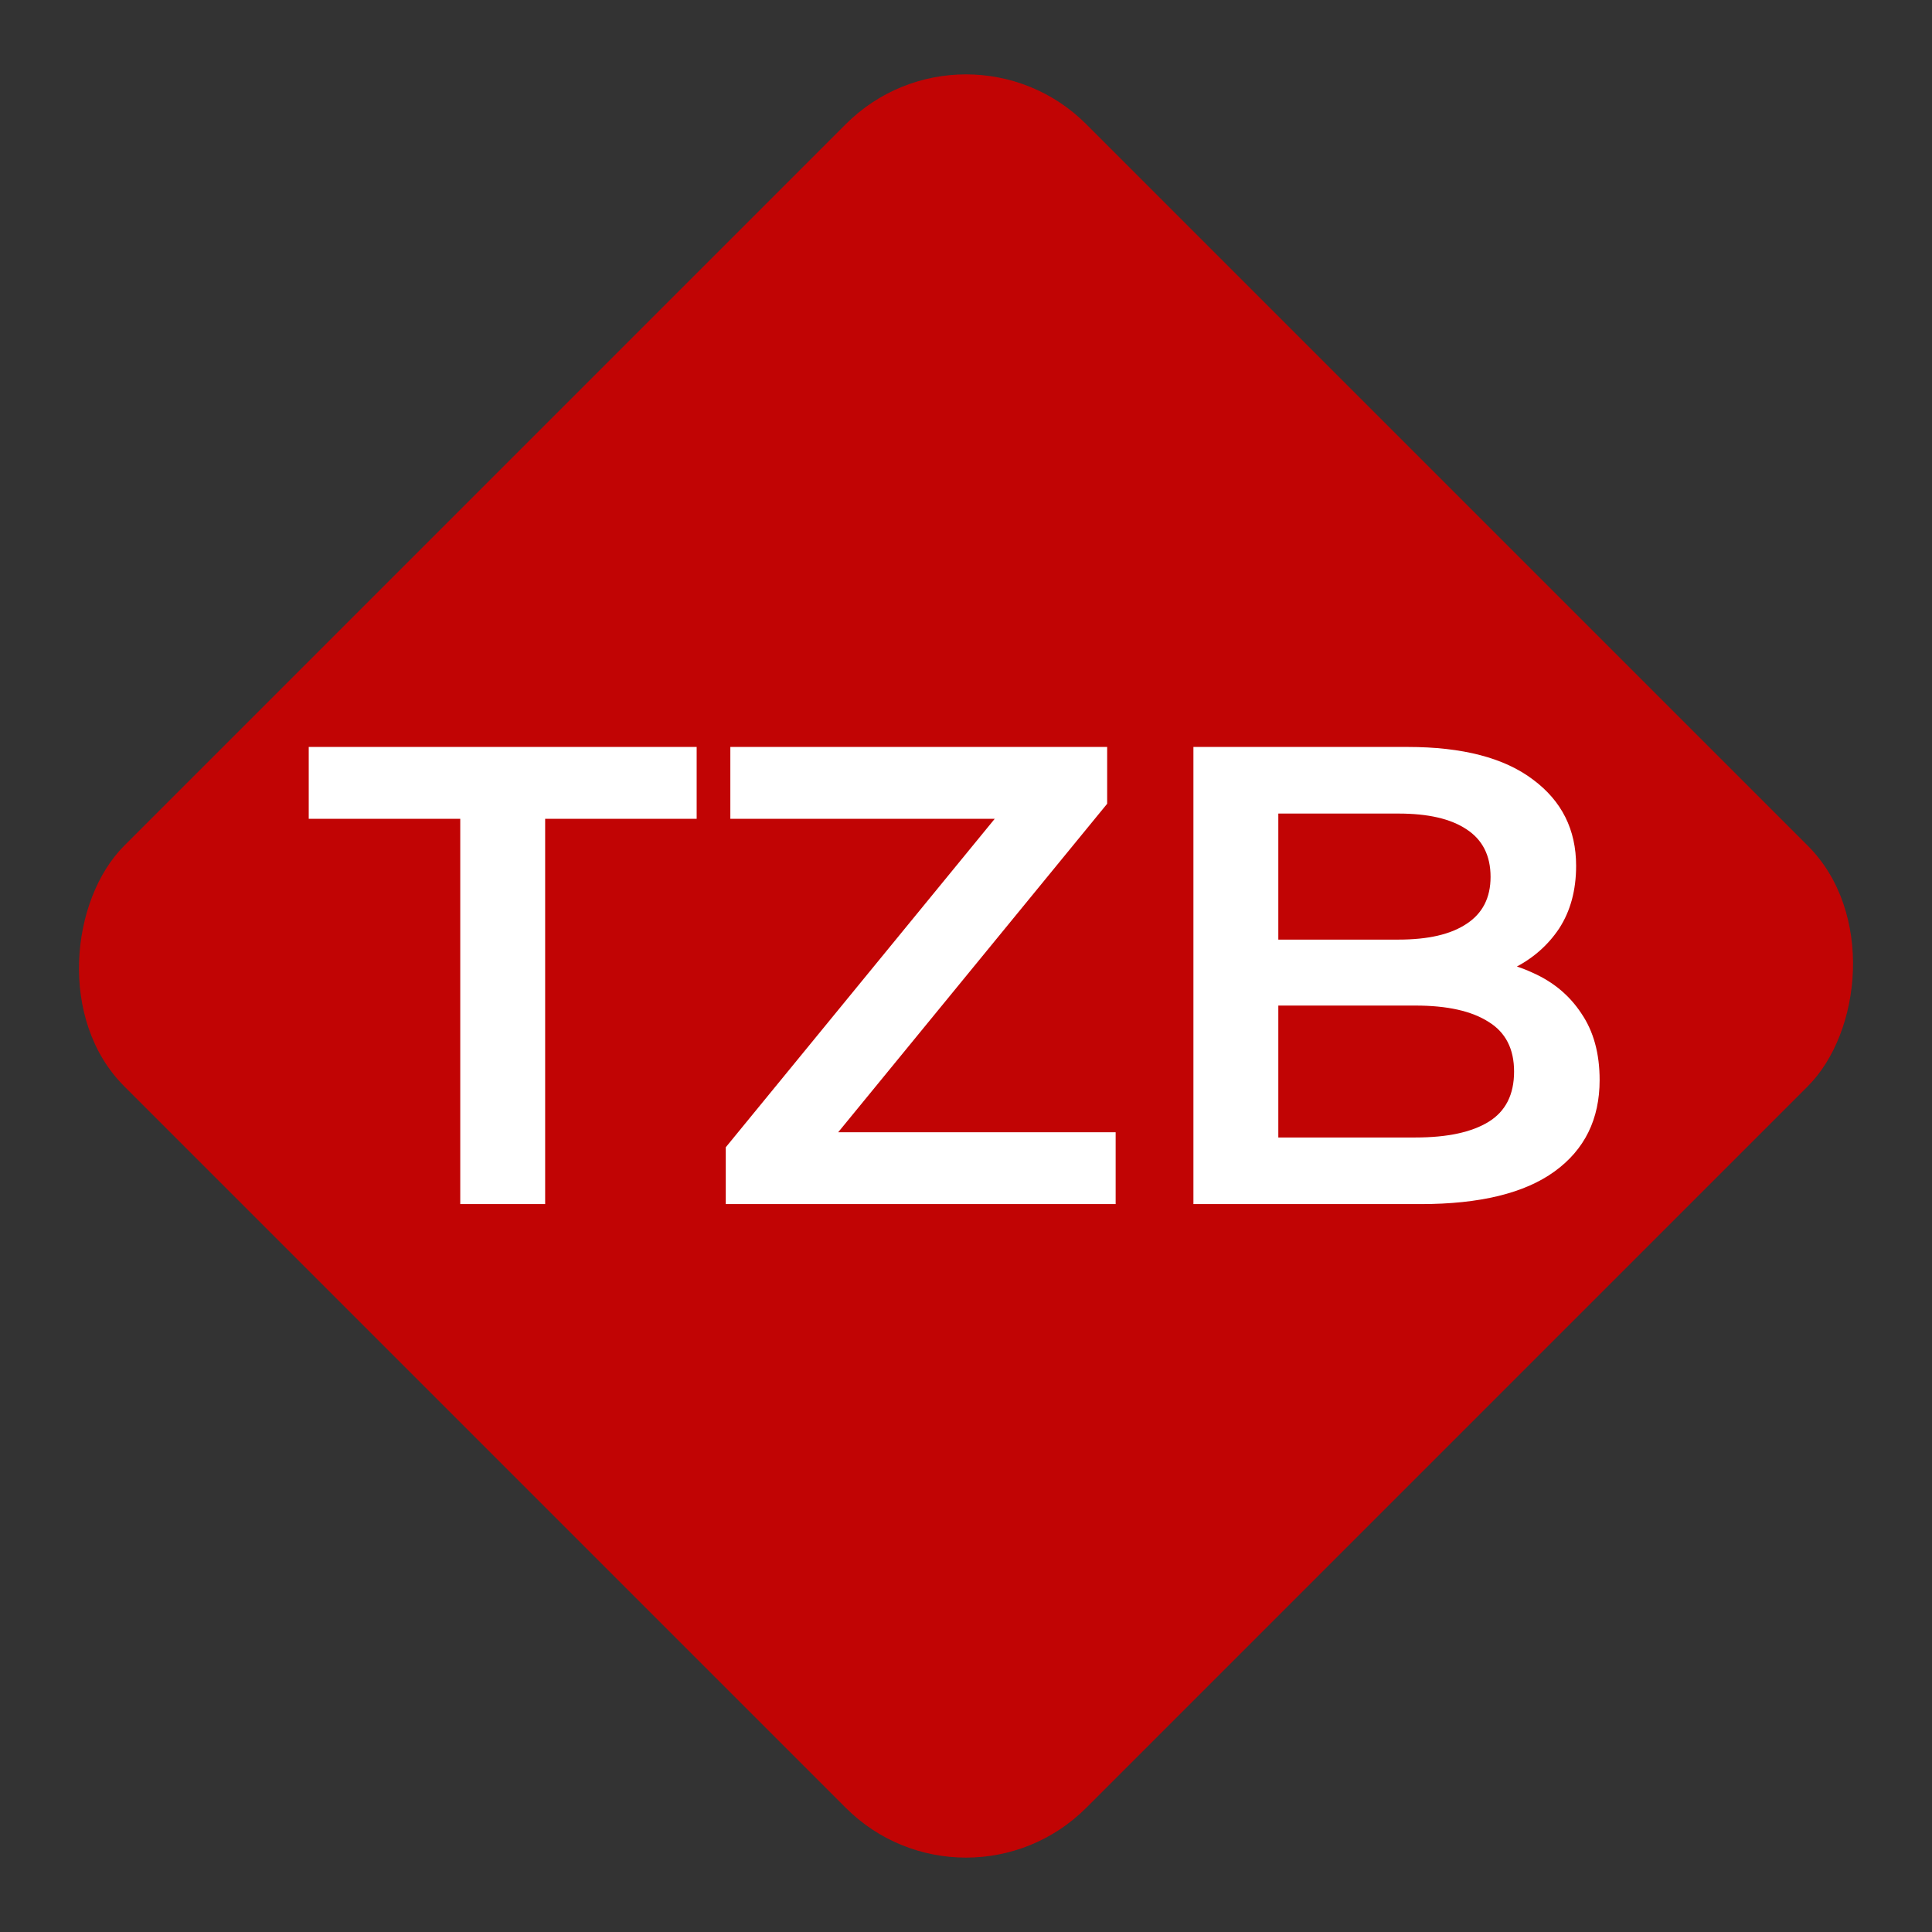
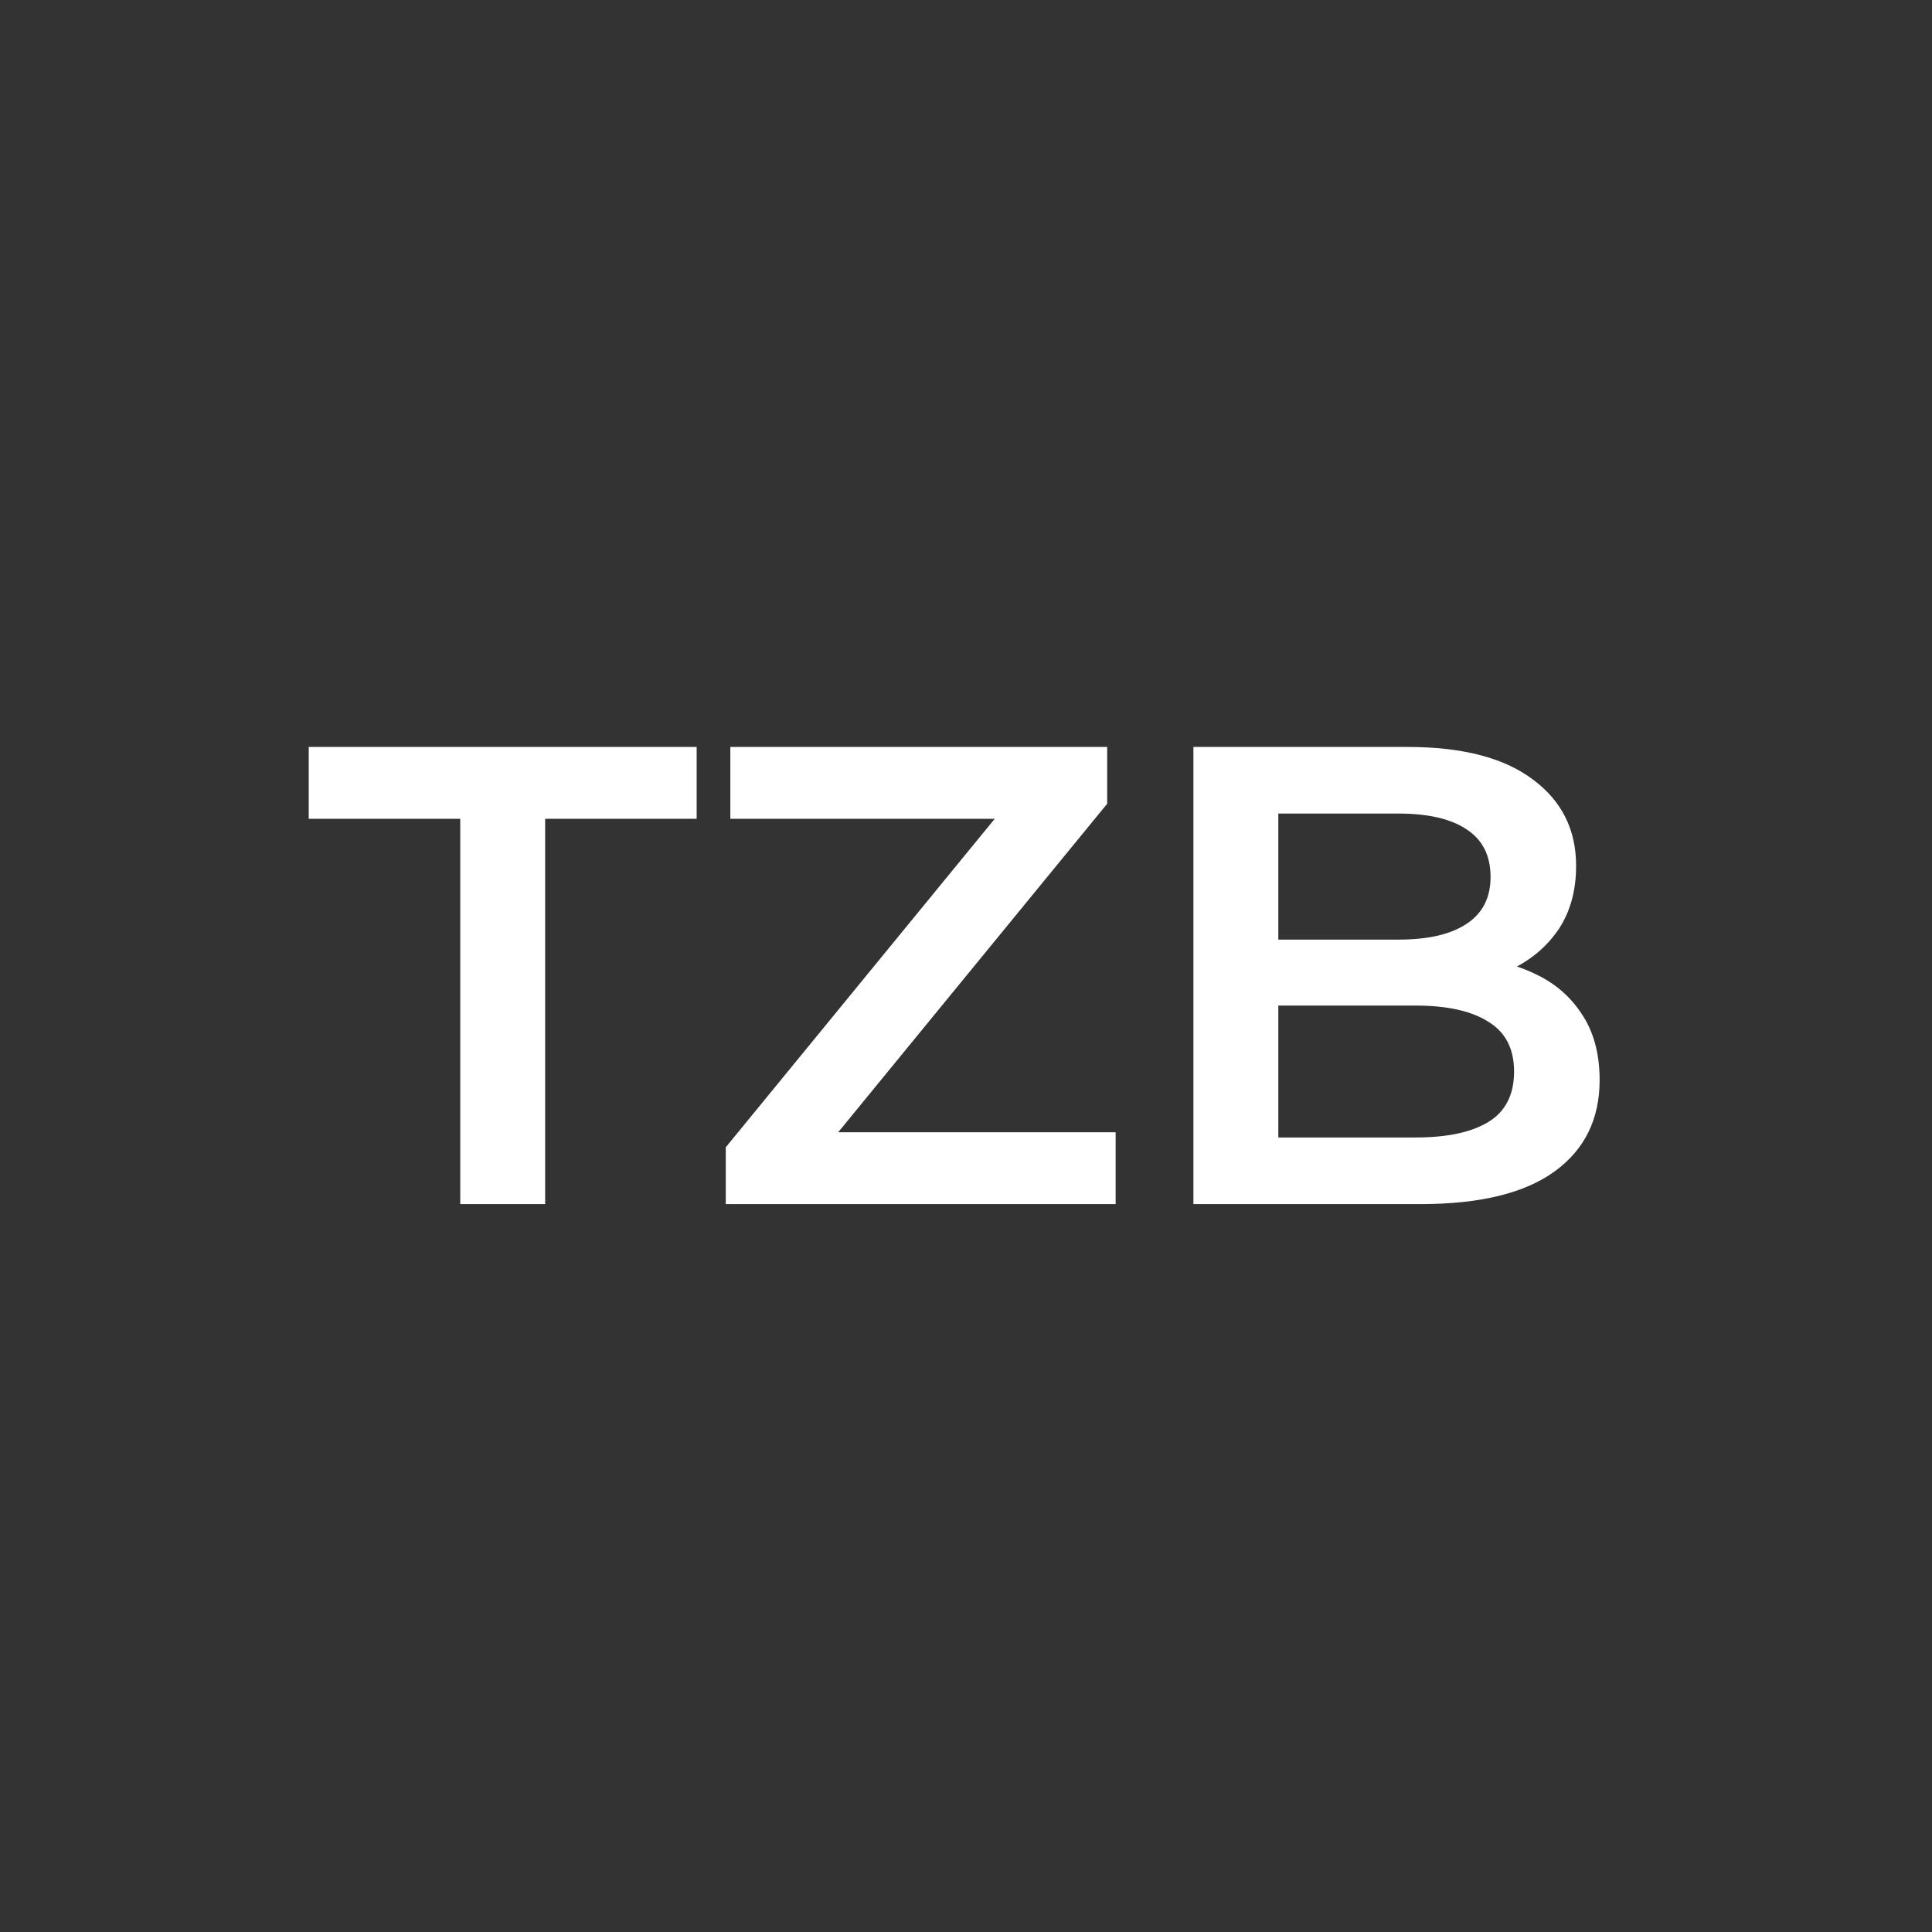
<svg xmlns="http://www.w3.org/2000/svg" width="284" height="284" viewBox="0 0 284 284" fill="none">
  <rect x="0" y="0" width="284" height="284" fill="#333333" stroke="none" />
-   <rect x="142" y="283.421" width="200" height="200" rx="25" transform="rotate(-135 142 283.421)" fill="#C10404" />
-   <path d="M67.656 177V120.36H45.384V109.8H102.408V120.36H80.136V177H67.656ZM106.686 177V168.648L150.078 115.656L151.518 120.36H107.358V109.8H162.75V118.152L119.358 171.144L117.822 166.44H163.998V177H106.686ZM175.43 177V109.8H206.918C214.982 109.8 221.126 111.4 225.35 114.6C229.574 117.736 231.686 121.96 231.686 127.272C231.686 130.856 230.854 133.928 229.19 136.488C227.526 138.984 225.286 140.936 222.47 142.344C219.718 143.688 216.71 144.36 213.446 144.36L215.174 140.904C218.95 140.904 222.342 141.608 225.35 143.016C228.358 144.36 230.726 146.344 232.454 148.968C234.246 151.592 235.142 154.856 235.142 158.76C235.142 164.52 232.934 169 228.518 172.2C224.102 175.4 217.542 177 208.838 177H175.43ZM187.91 167.208H208.07C212.742 167.208 216.326 166.44 218.822 164.904C221.318 163.368 222.566 160.904 222.566 157.512C222.566 154.184 221.318 151.752 218.822 150.216C216.326 148.616 212.742 147.816 208.07 147.816H186.95V138.12H205.574C209.926 138.12 213.254 137.352 215.558 135.816C217.926 134.28 219.11 131.976 219.11 128.904C219.11 125.768 217.926 123.432 215.558 121.896C213.254 120.36 209.926 119.592 205.574 119.592H187.91V167.208Z" fill="white" />
+   <path d="M67.656 177V120.36H45.384V109.8H102.408V120.36H80.136V177H67.656ZM106.686 177V168.648L150.078 115.656L151.518 120.36H107.358V109.8H162.75V118.152L119.358 171.144L117.822 166.44H163.998V177H106.686ZM175.43 177V109.8H206.918C214.982 109.8 221.126 111.4 225.35 114.6C229.574 117.736 231.686 121.96 231.686 127.272C231.686 130.856 230.854 133.928 229.19 136.488C227.526 138.984 225.286 140.936 222.47 142.344C219.718 143.688 216.71 144.36 213.446 144.36L215.174 140.904C218.95 140.904 222.342 141.608 225.35 143.016C228.358 144.36 230.726 146.344 232.454 148.968C234.246 151.592 235.142 154.856 235.142 158.76C235.142 164.52 232.934 169 228.518 172.2C224.102 175.4 217.542 177 208.838 177H175.43ZM187.91 167.208H208.07C212.742 167.208 216.326 166.44 218.822 164.904C221.318 163.368 222.566 160.904 222.566 157.512C222.566 154.184 221.318 151.752 218.822 150.216C216.326 148.616 212.742 147.816 208.07 147.816H186.95V138.12H205.574C209.926 138.12 213.254 137.352 215.558 135.816C217.926 134.28 219.11 131.976 219.11 128.904C219.11 125.768 217.926 123.432 215.558 121.896C213.254 120.36 209.926 119.592 205.574 119.592H187.91Z" fill="white" />
</svg>